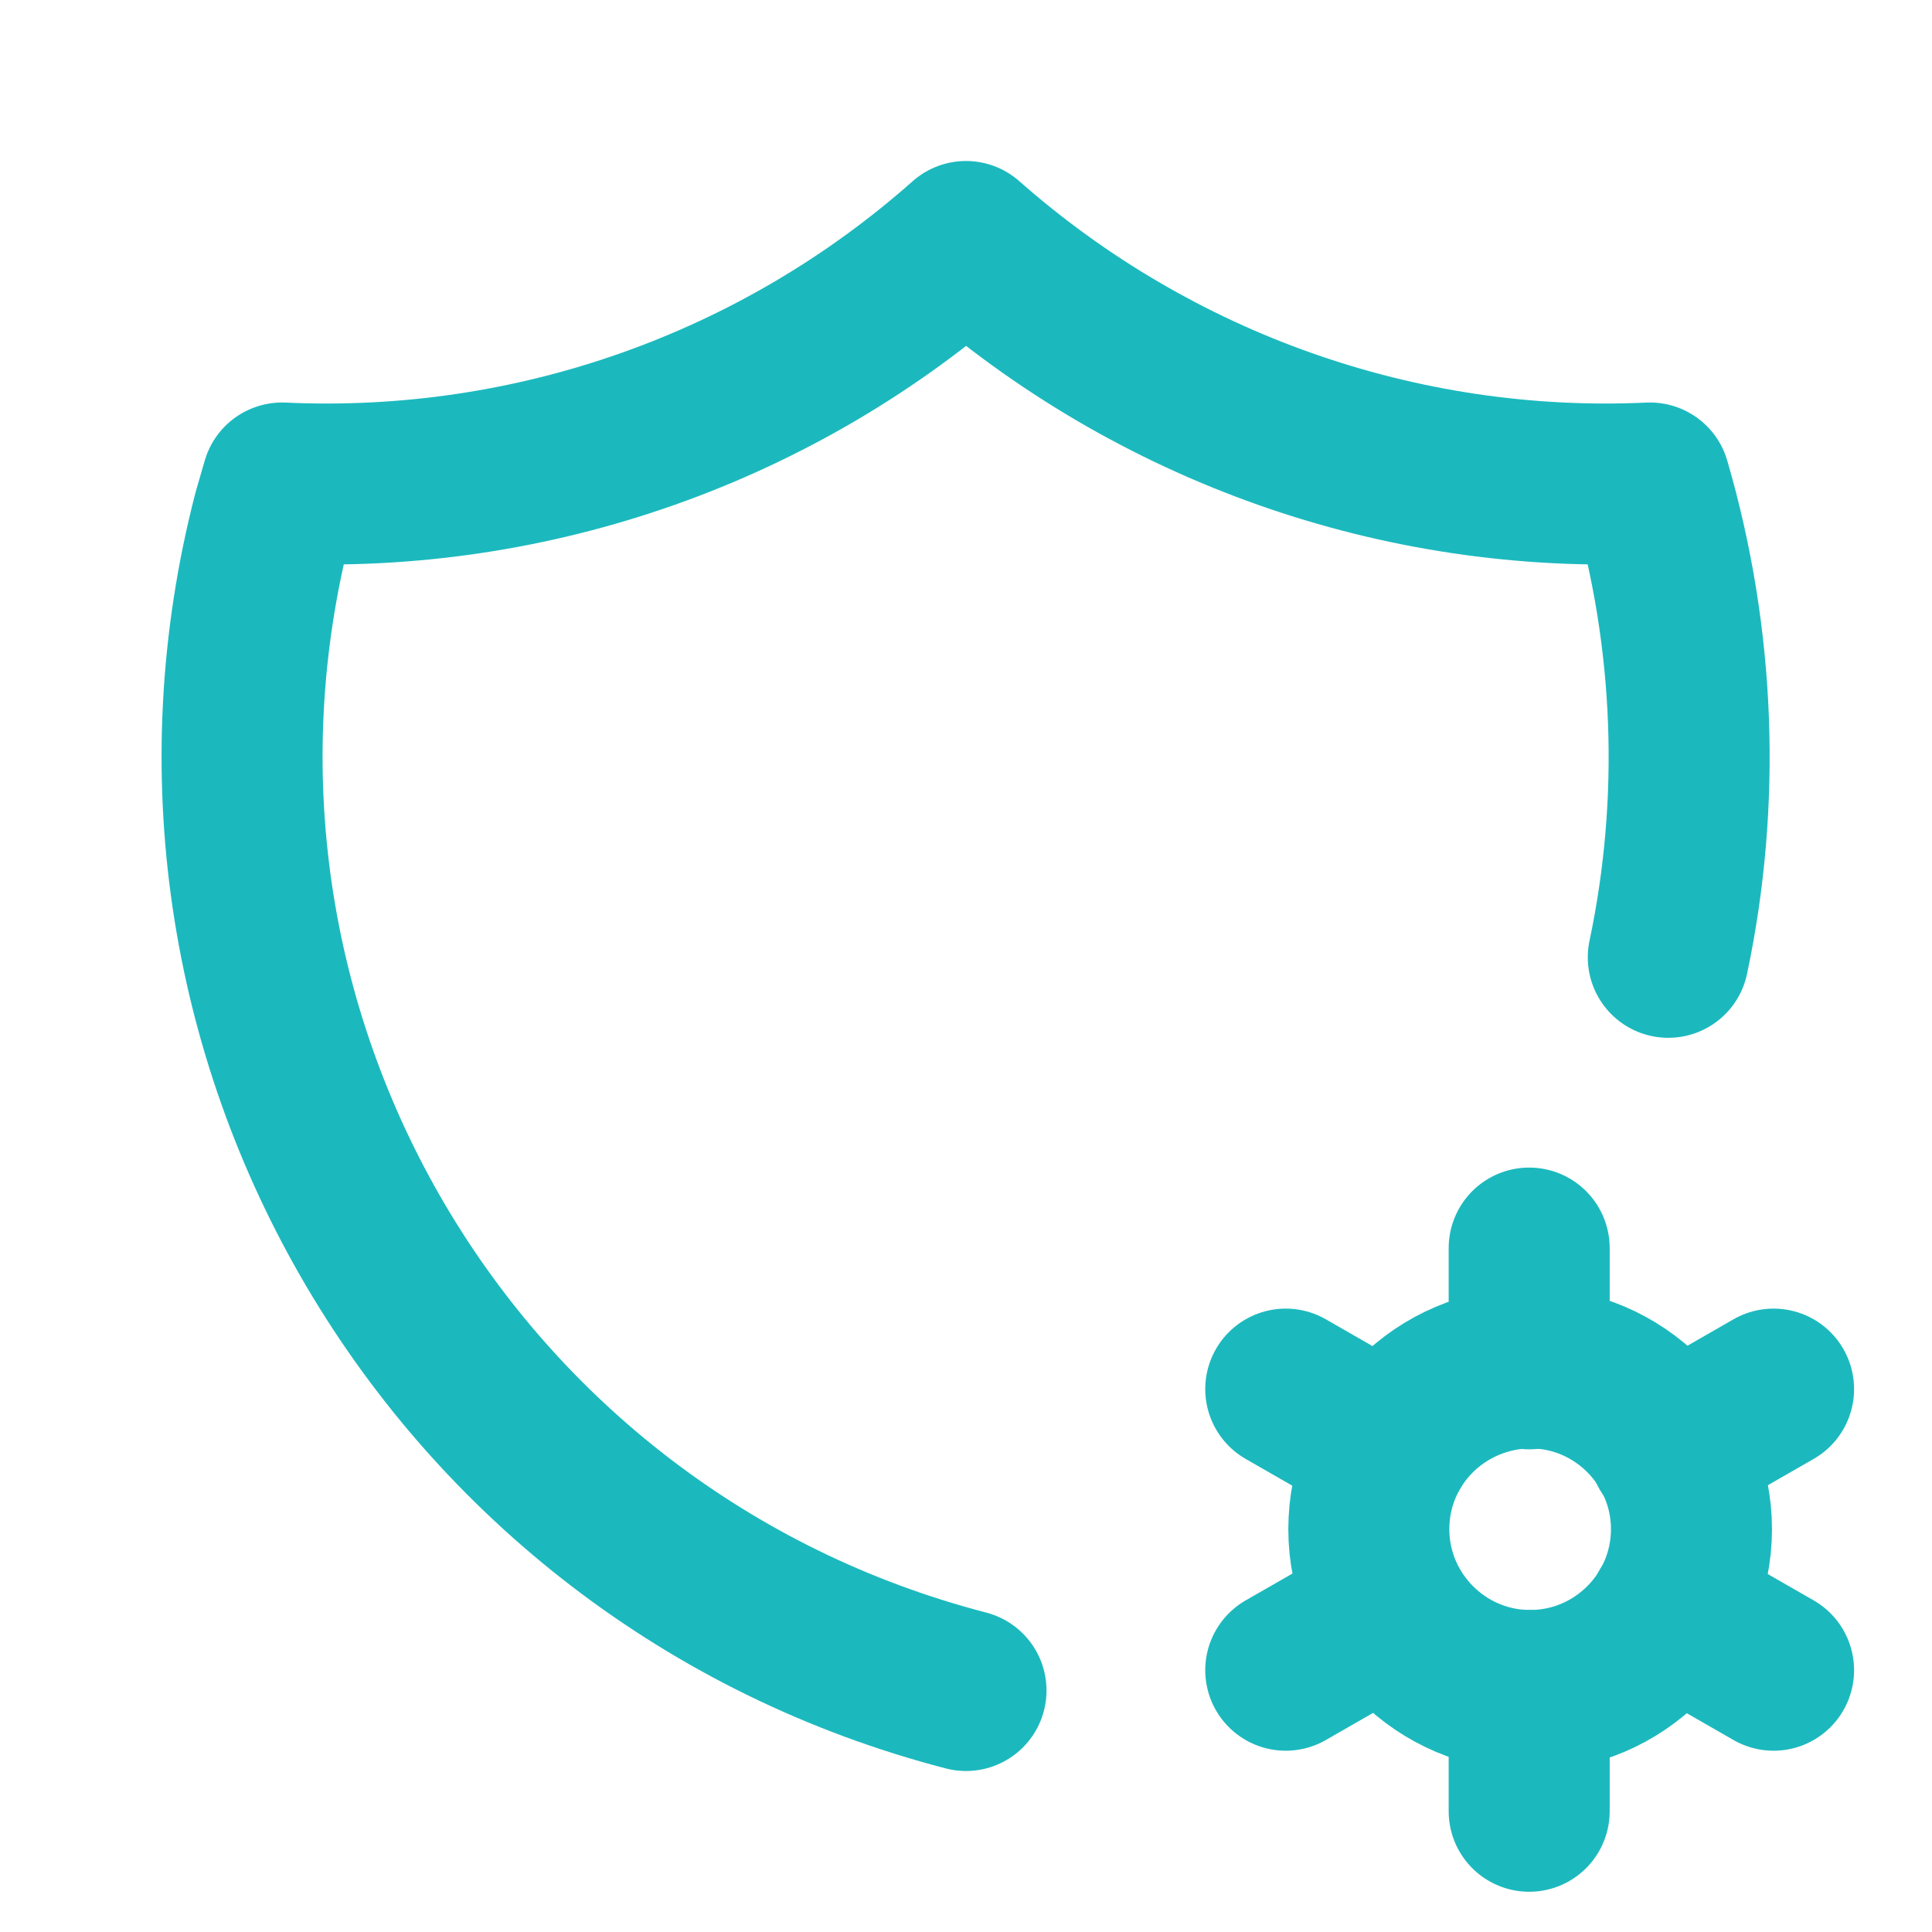
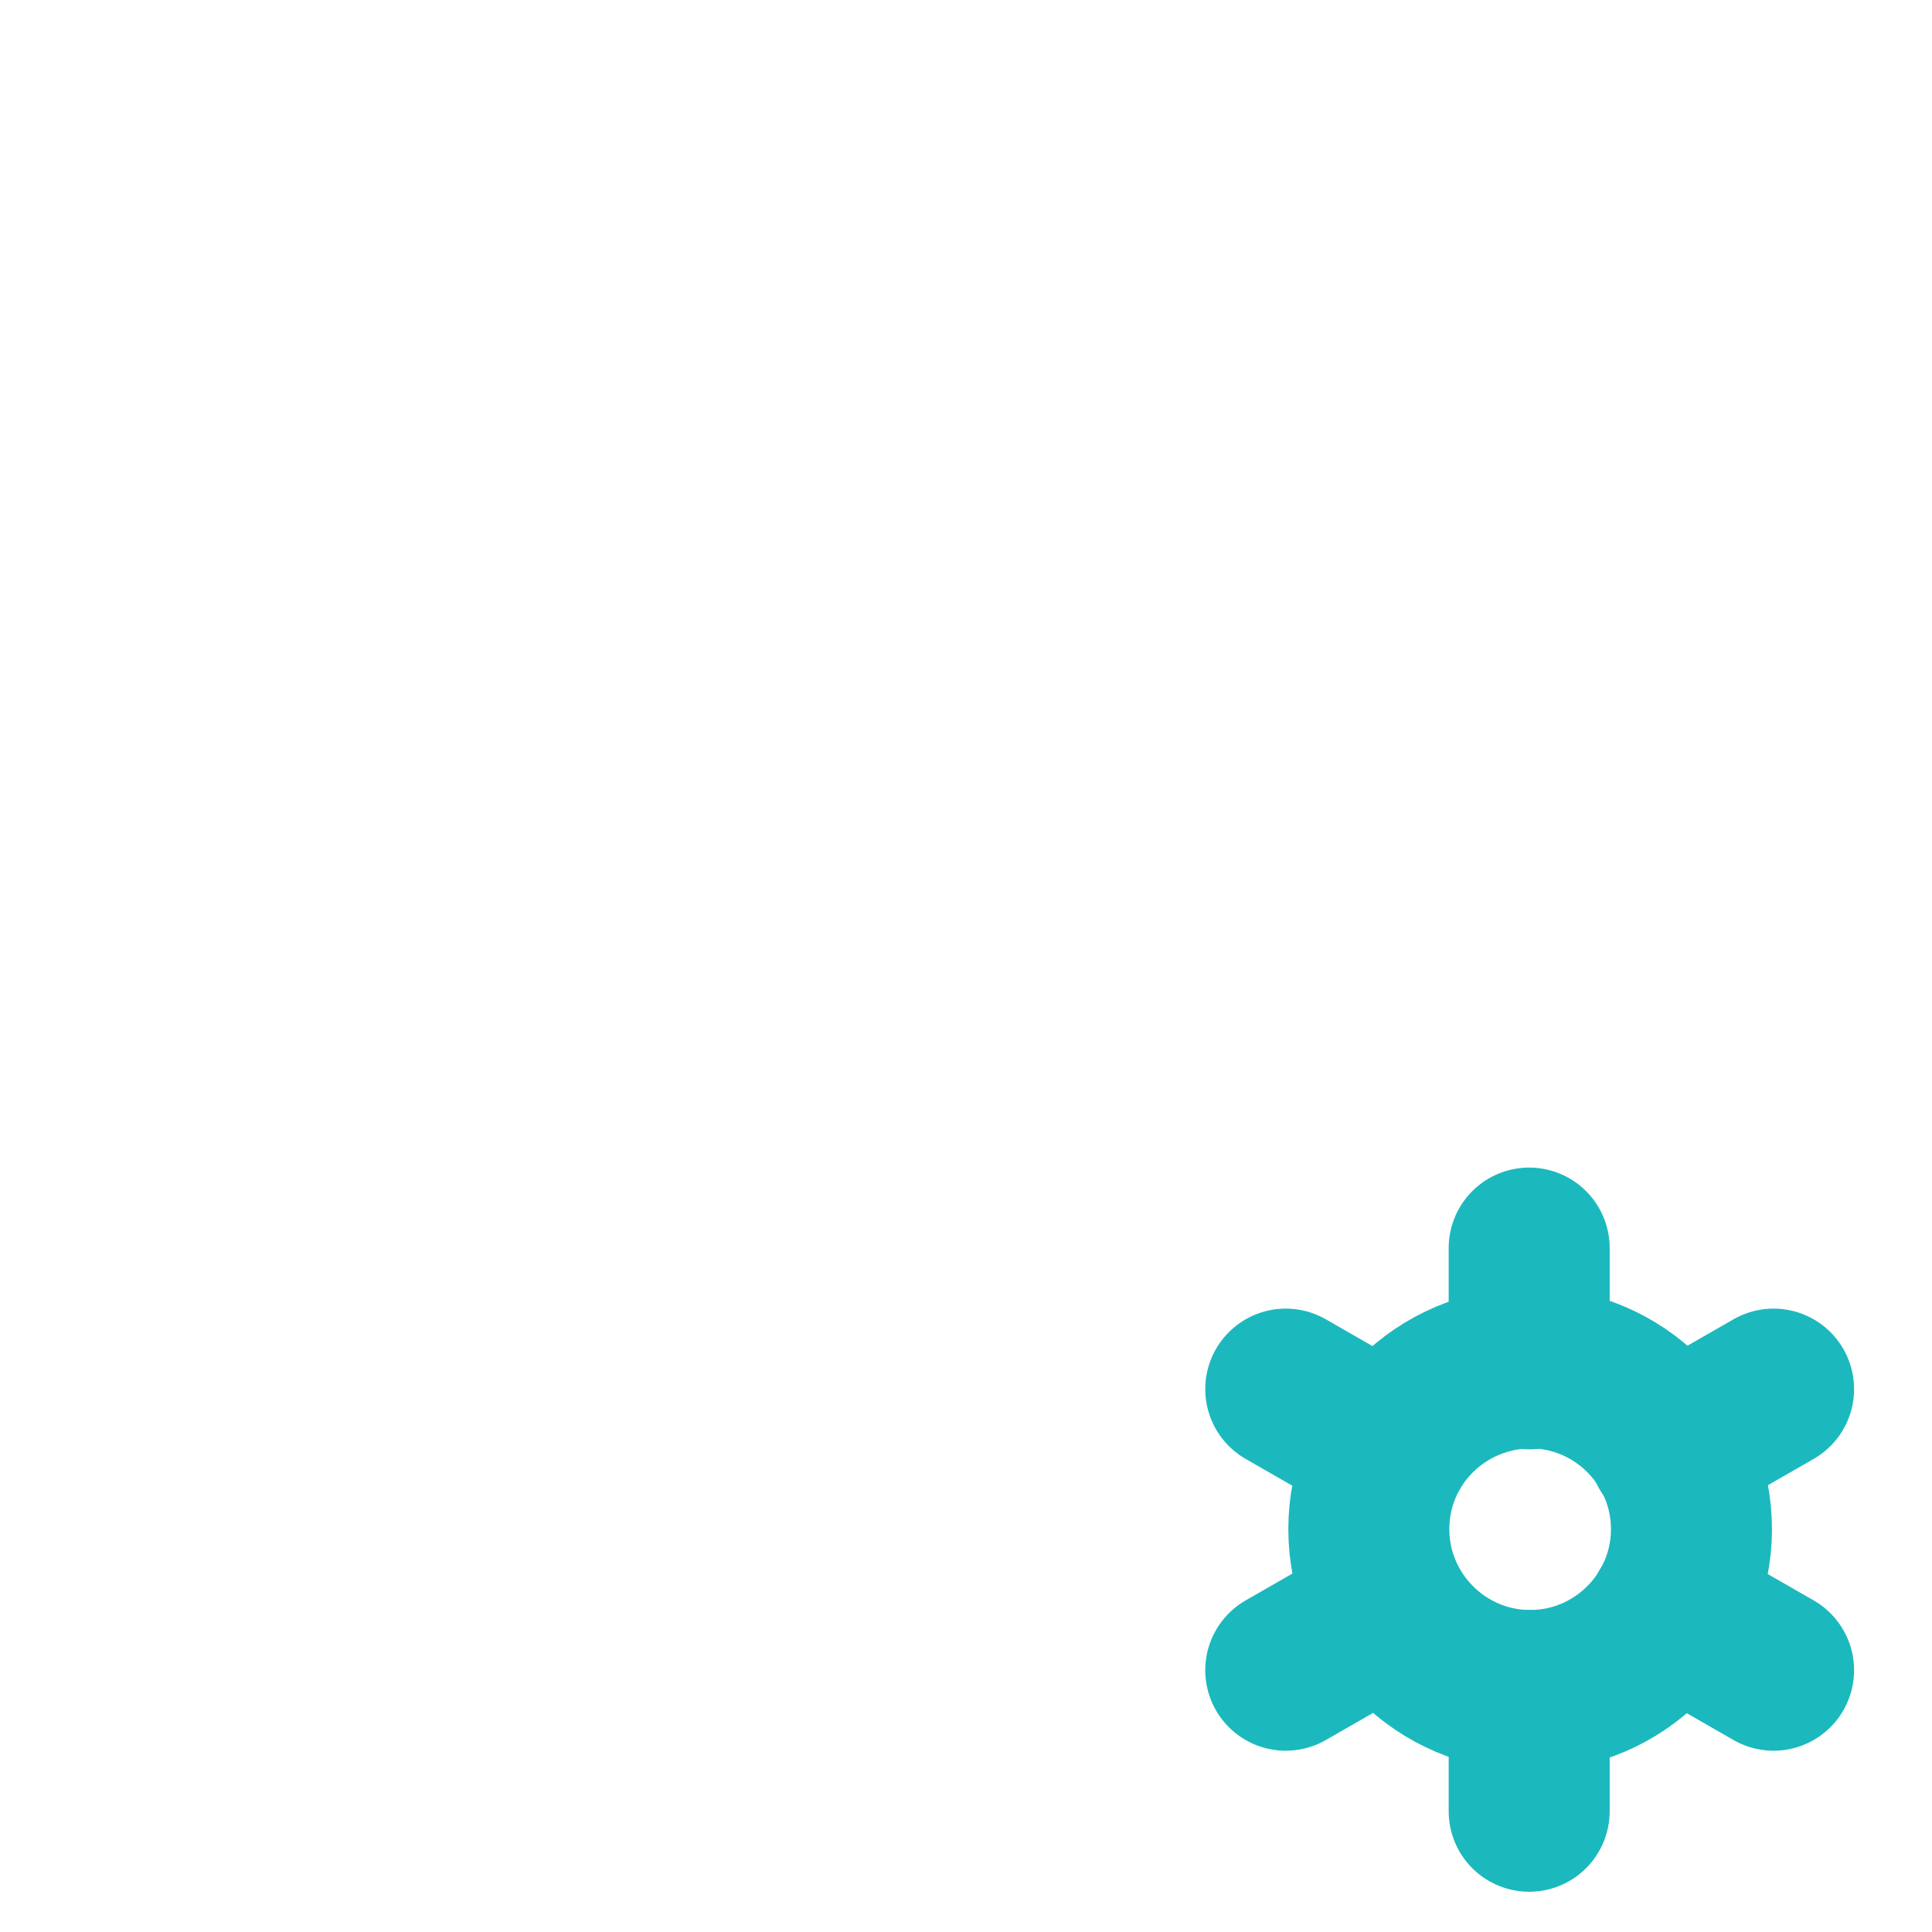
<svg xmlns="http://www.w3.org/2000/svg" version="1.1" id="Layer_1" x="0px" y="0px" viewBox="0 0 200 200" style="enable-background:new 0 0 200 200;" xml:space="preserve">
  <style type="text/css"> .st0{fill:none;stroke:#1BB9BE;stroke-width:16.667;stroke-linecap:round;stroke-linejoin:round;stroke-miterlimit:33.333;} </style>
-   <path class="st0" d="M100,175c-53.5-13.9-85.6-68.4-71.7-121.9c0.3-1,0.6-2.1,0.9-3.1c26,1.2,51.4-7.8,70.8-25 c19.5,17.2,44.9,26.2,70.8,25c4.7,16.1,5.3,33,1.9,49.1" />
  <path class="st0" d="M141.7,158.3c0,9.2,7.5,16.7,16.7,16.7c9.2,0,16.7-7.5,16.7-16.7s-7.5-16.7-16.7-16.7 C149.1,141.7,141.7,149.1,141.7,158.3" />
  <path class="st0" d="M158.3,129.2v12.5" />
  <path class="st0" d="M158.3,175v12.5" />
  <path class="st0" d="M183.6,143.8l-10.8,6.2" />
  <path class="st0" d="M143.9,166.7l-10.8,6.2" />
  <path class="st0" d="M133.1,143.8l10.8,6.2" />
  <path class="st0" d="M172.8,166.7l10.8,6.2" />
</svg>